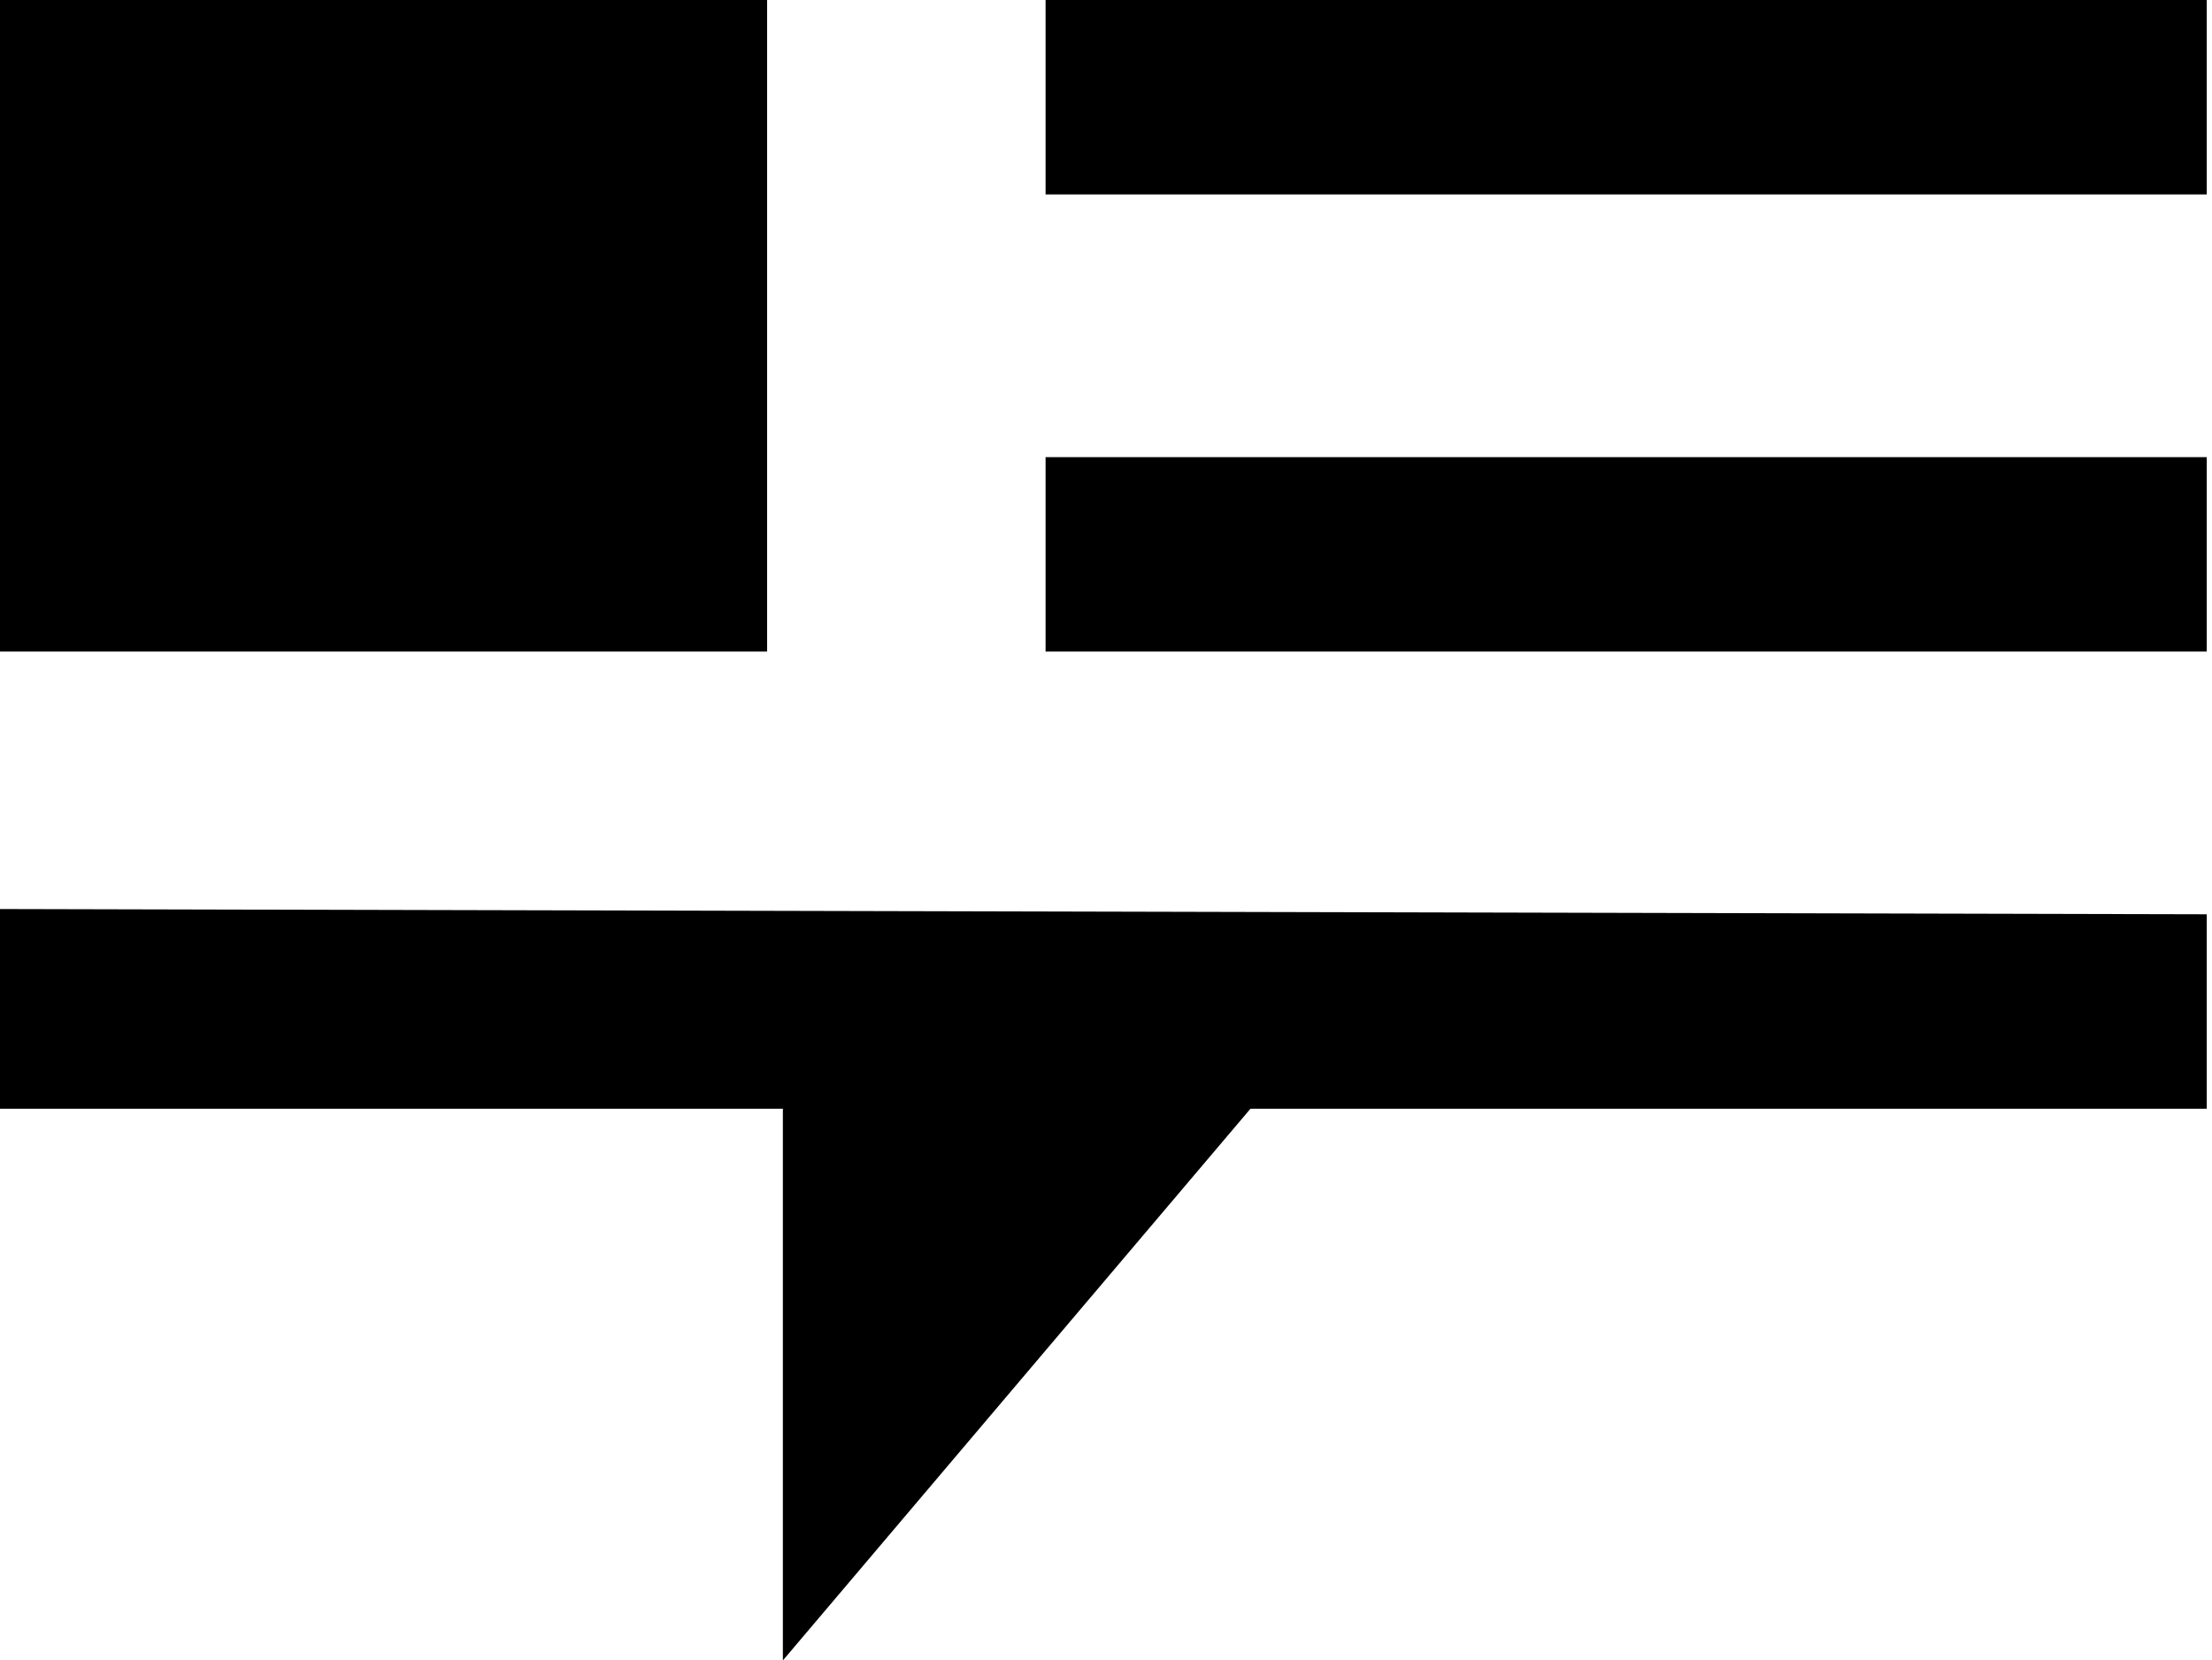
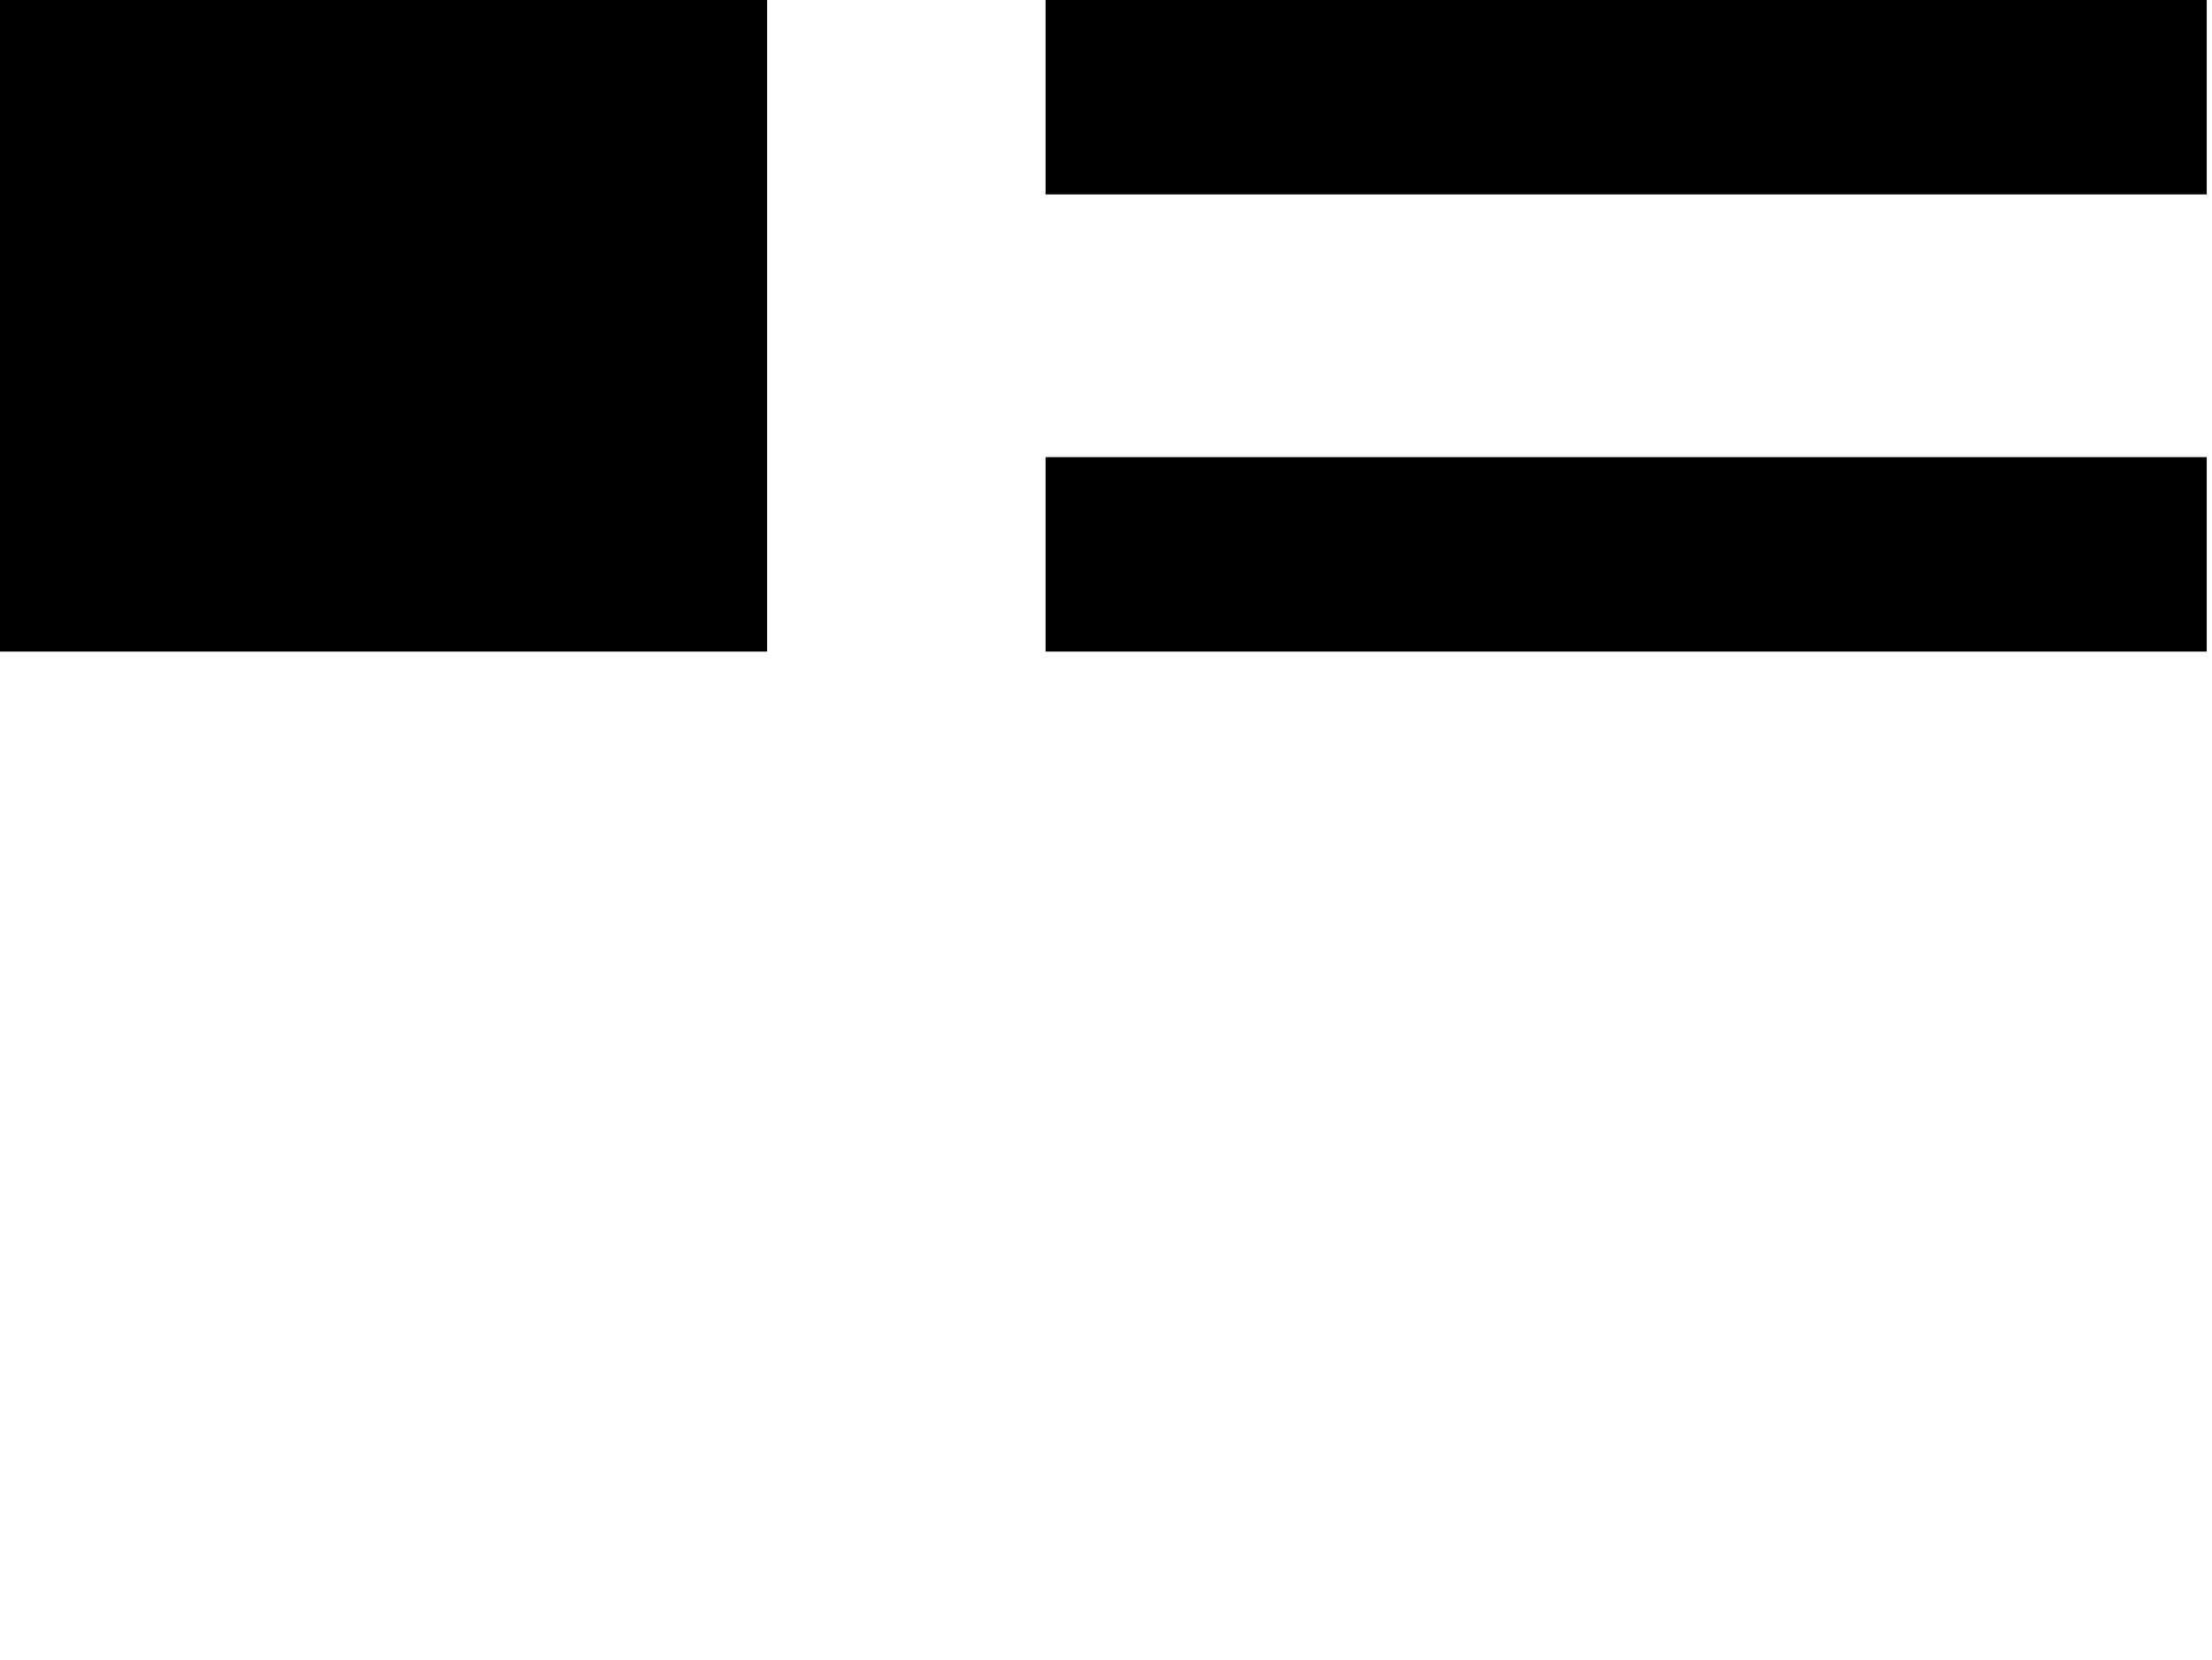
<svg xmlns="http://www.w3.org/2000/svg" version="1.1" id="Layer_1" x="0px" y="0px" viewBox="-227.5 236.2 42.1 31.6" enable-background="new -227.5 236.2 42.1 31.6" xml:space="preserve">
  <title>flag</title>
  <desc>Created with Sketch.</desc>
  <g id="Nav-w_x2F_-bg" transform="translate(-60, -14)">
    <g id="White-Logo---1-Horizontal" transform="translate(60, 14)">
      <g id="flag">
        <polygon id="Shape" points="-207.6,248.6 -185.5,248.6 -185.5,244.9 -207.6,244.9    " />
        <polygon id="Shape_1_" points="-207.6,236.2 -207.6,239.9 -185.5,239.9 -185.5,236.2    " />
        <rect id="Rectangle-path" x="-227.5" y="236.2" width="14.6" height="12.4" />
-         <polygon id="Shape_2_" points="-227.5,253.5 -227.5,257.3 -212.6,257.3 -212.6,267.8 -203.7,257.3 -185.5,257.3 -185.5,253.6         " />
      </g>
    </g>
  </g>
</svg>